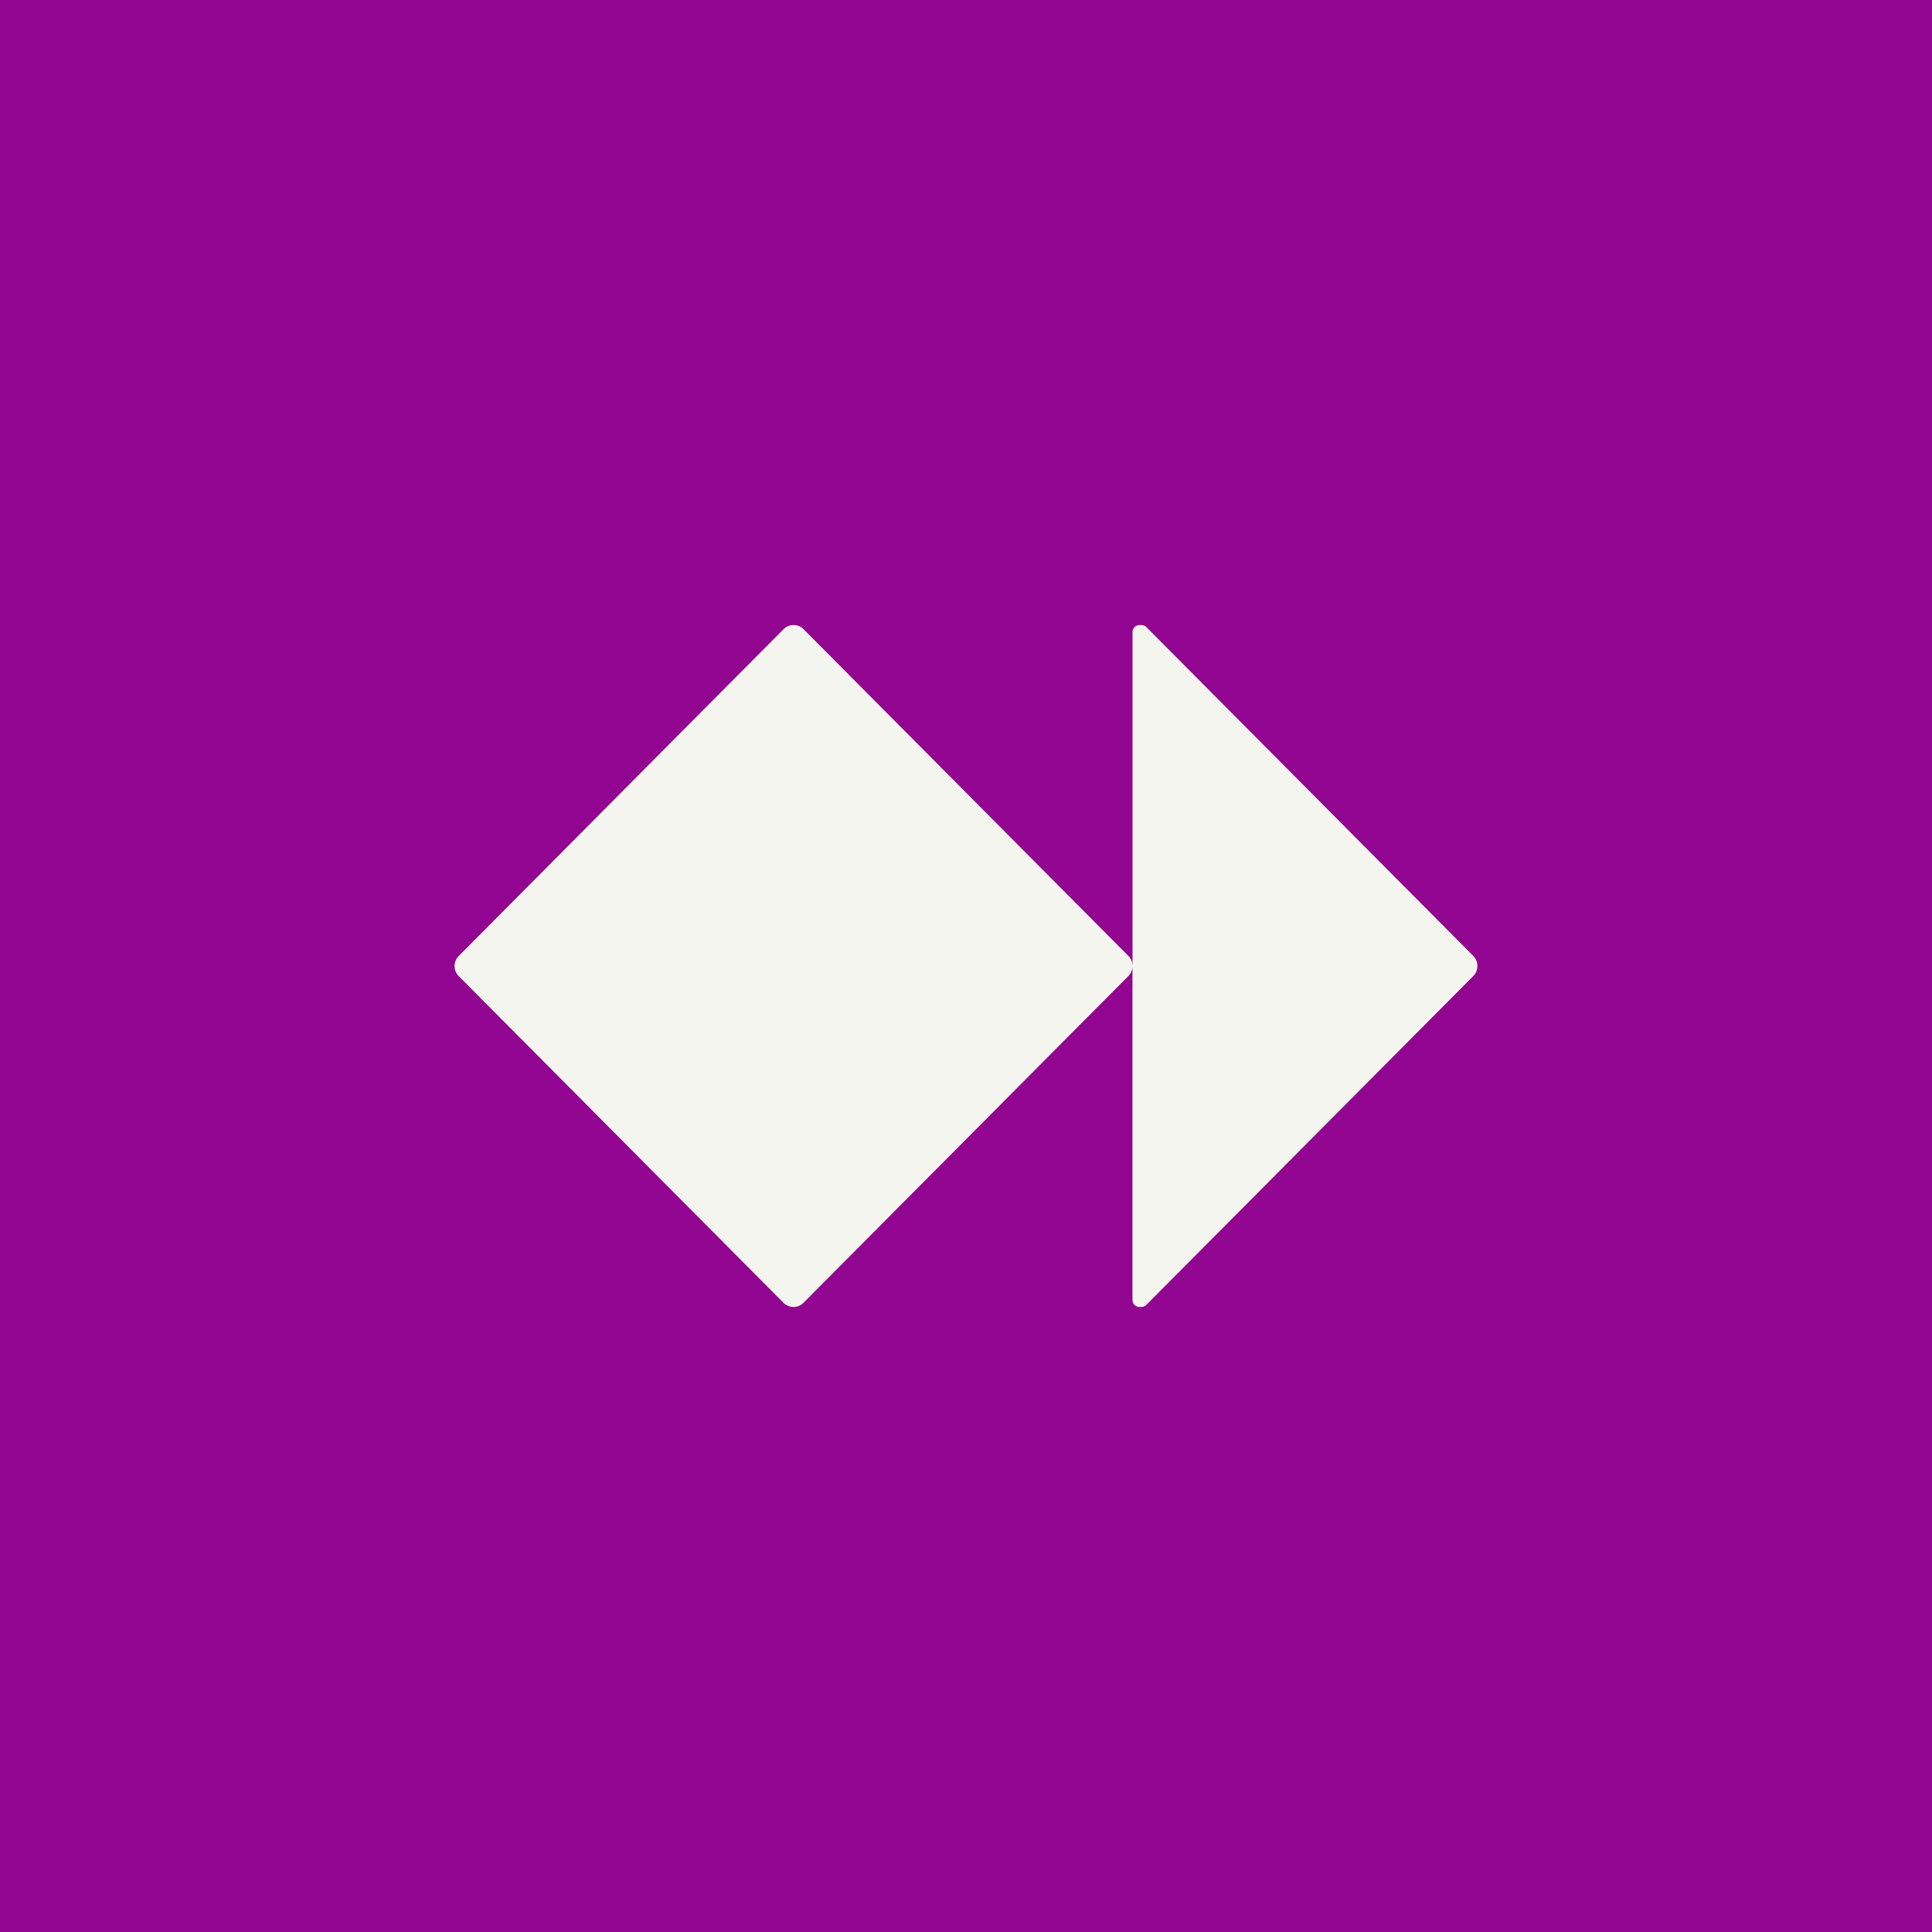
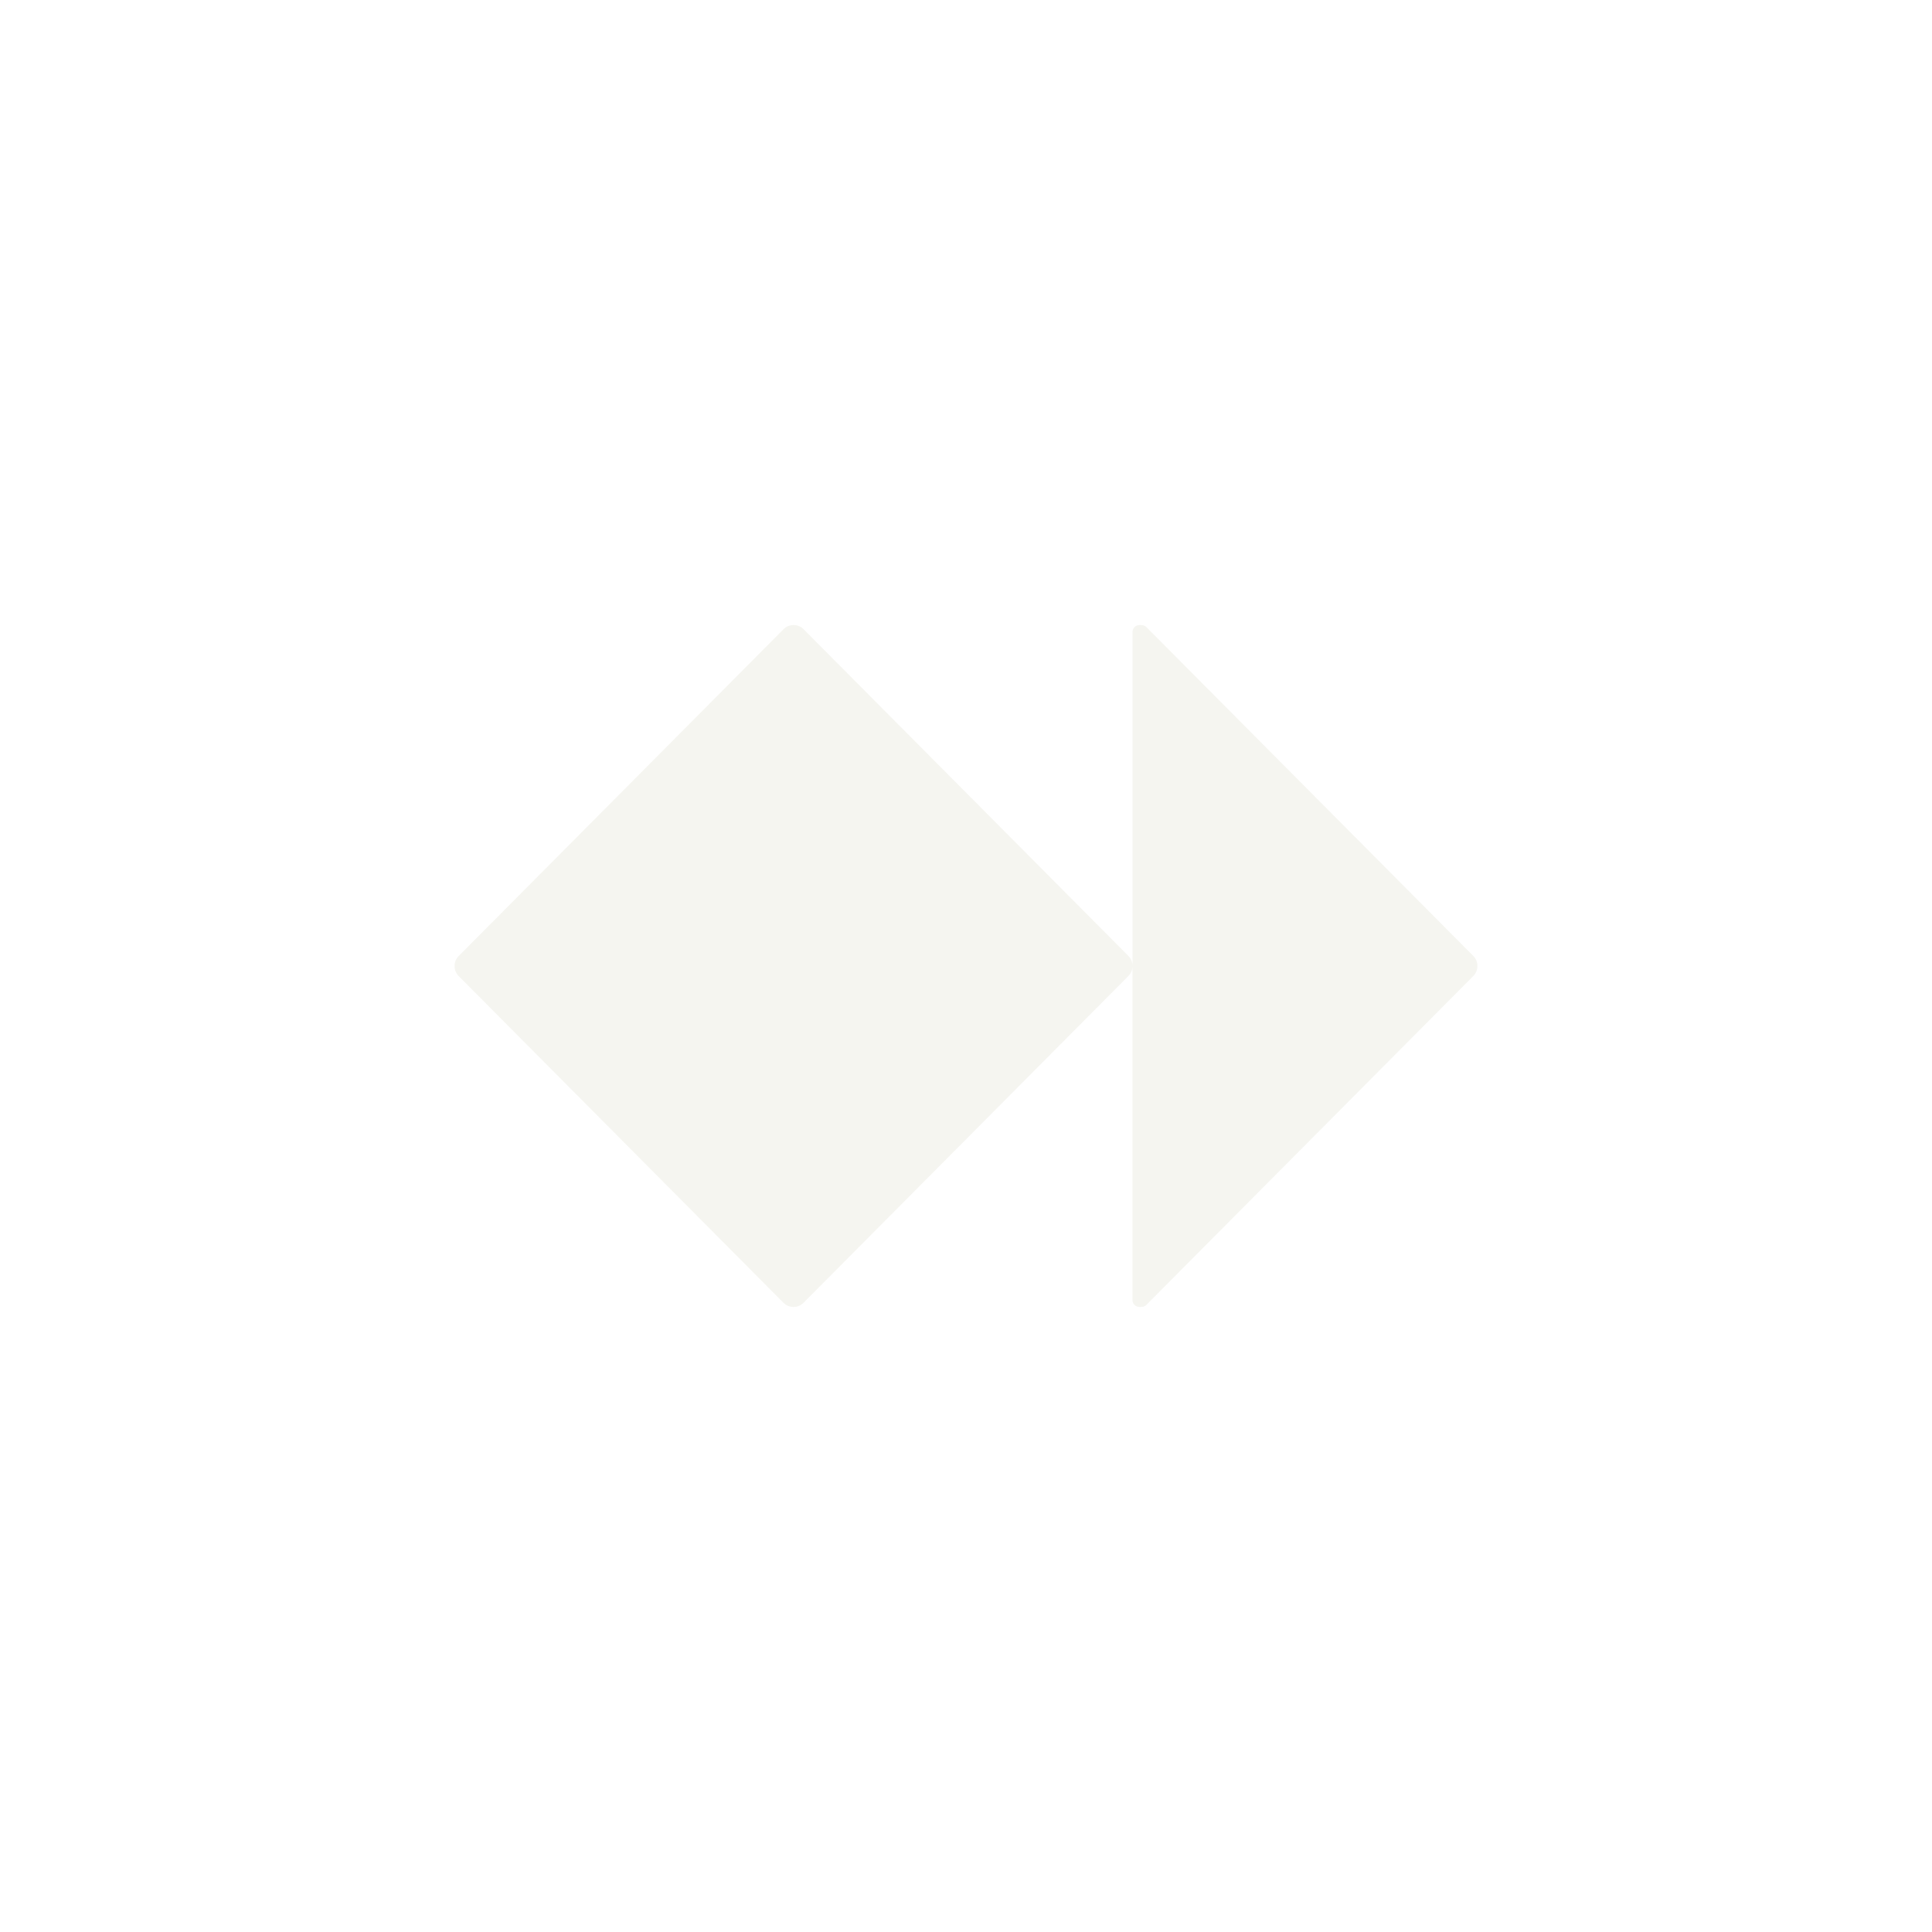
<svg xmlns="http://www.w3.org/2000/svg" width="64" height="64" viewBox="0 0 64 64" fill="none">
-   <path d="M0 0H64V64H0V0Z" fill="#910590" />
  <path d="M48.94 31.994V32.006C48.94 32.129 48.891 32.244 48.806 32.331L37.974 43.227C37.93 43.271 37.872 43.294 37.812 43.294H37.743C37.617 43.294 37.514 43.191 37.514 43.064V32.006C37.514 32.129 37.466 32.244 37.38 32.331L26.615 43.159C26.529 43.246 26.413 43.294 26.293 43.294H26.28C26.159 43.294 26.044 43.246 25.956 43.159L15.193 32.332C15.107 32.246 15.059 32.129 15.059 32.008V31.995C15.059 31.873 15.107 31.757 15.193 31.671L25.958 20.841C26.044 20.754 26.16 20.706 26.282 20.706H26.294C26.416 20.706 26.531 20.754 26.617 20.841L37.382 31.669C37.468 31.756 37.516 31.873 37.516 31.994V20.936C37.516 20.809 37.618 20.706 37.745 20.706H37.813C37.874 20.706 37.931 20.729 37.975 20.773L48.807 31.669C48.893 31.756 48.941 31.873 48.941 31.994H48.94Z" fill="#F5F5F0" />
</svg>